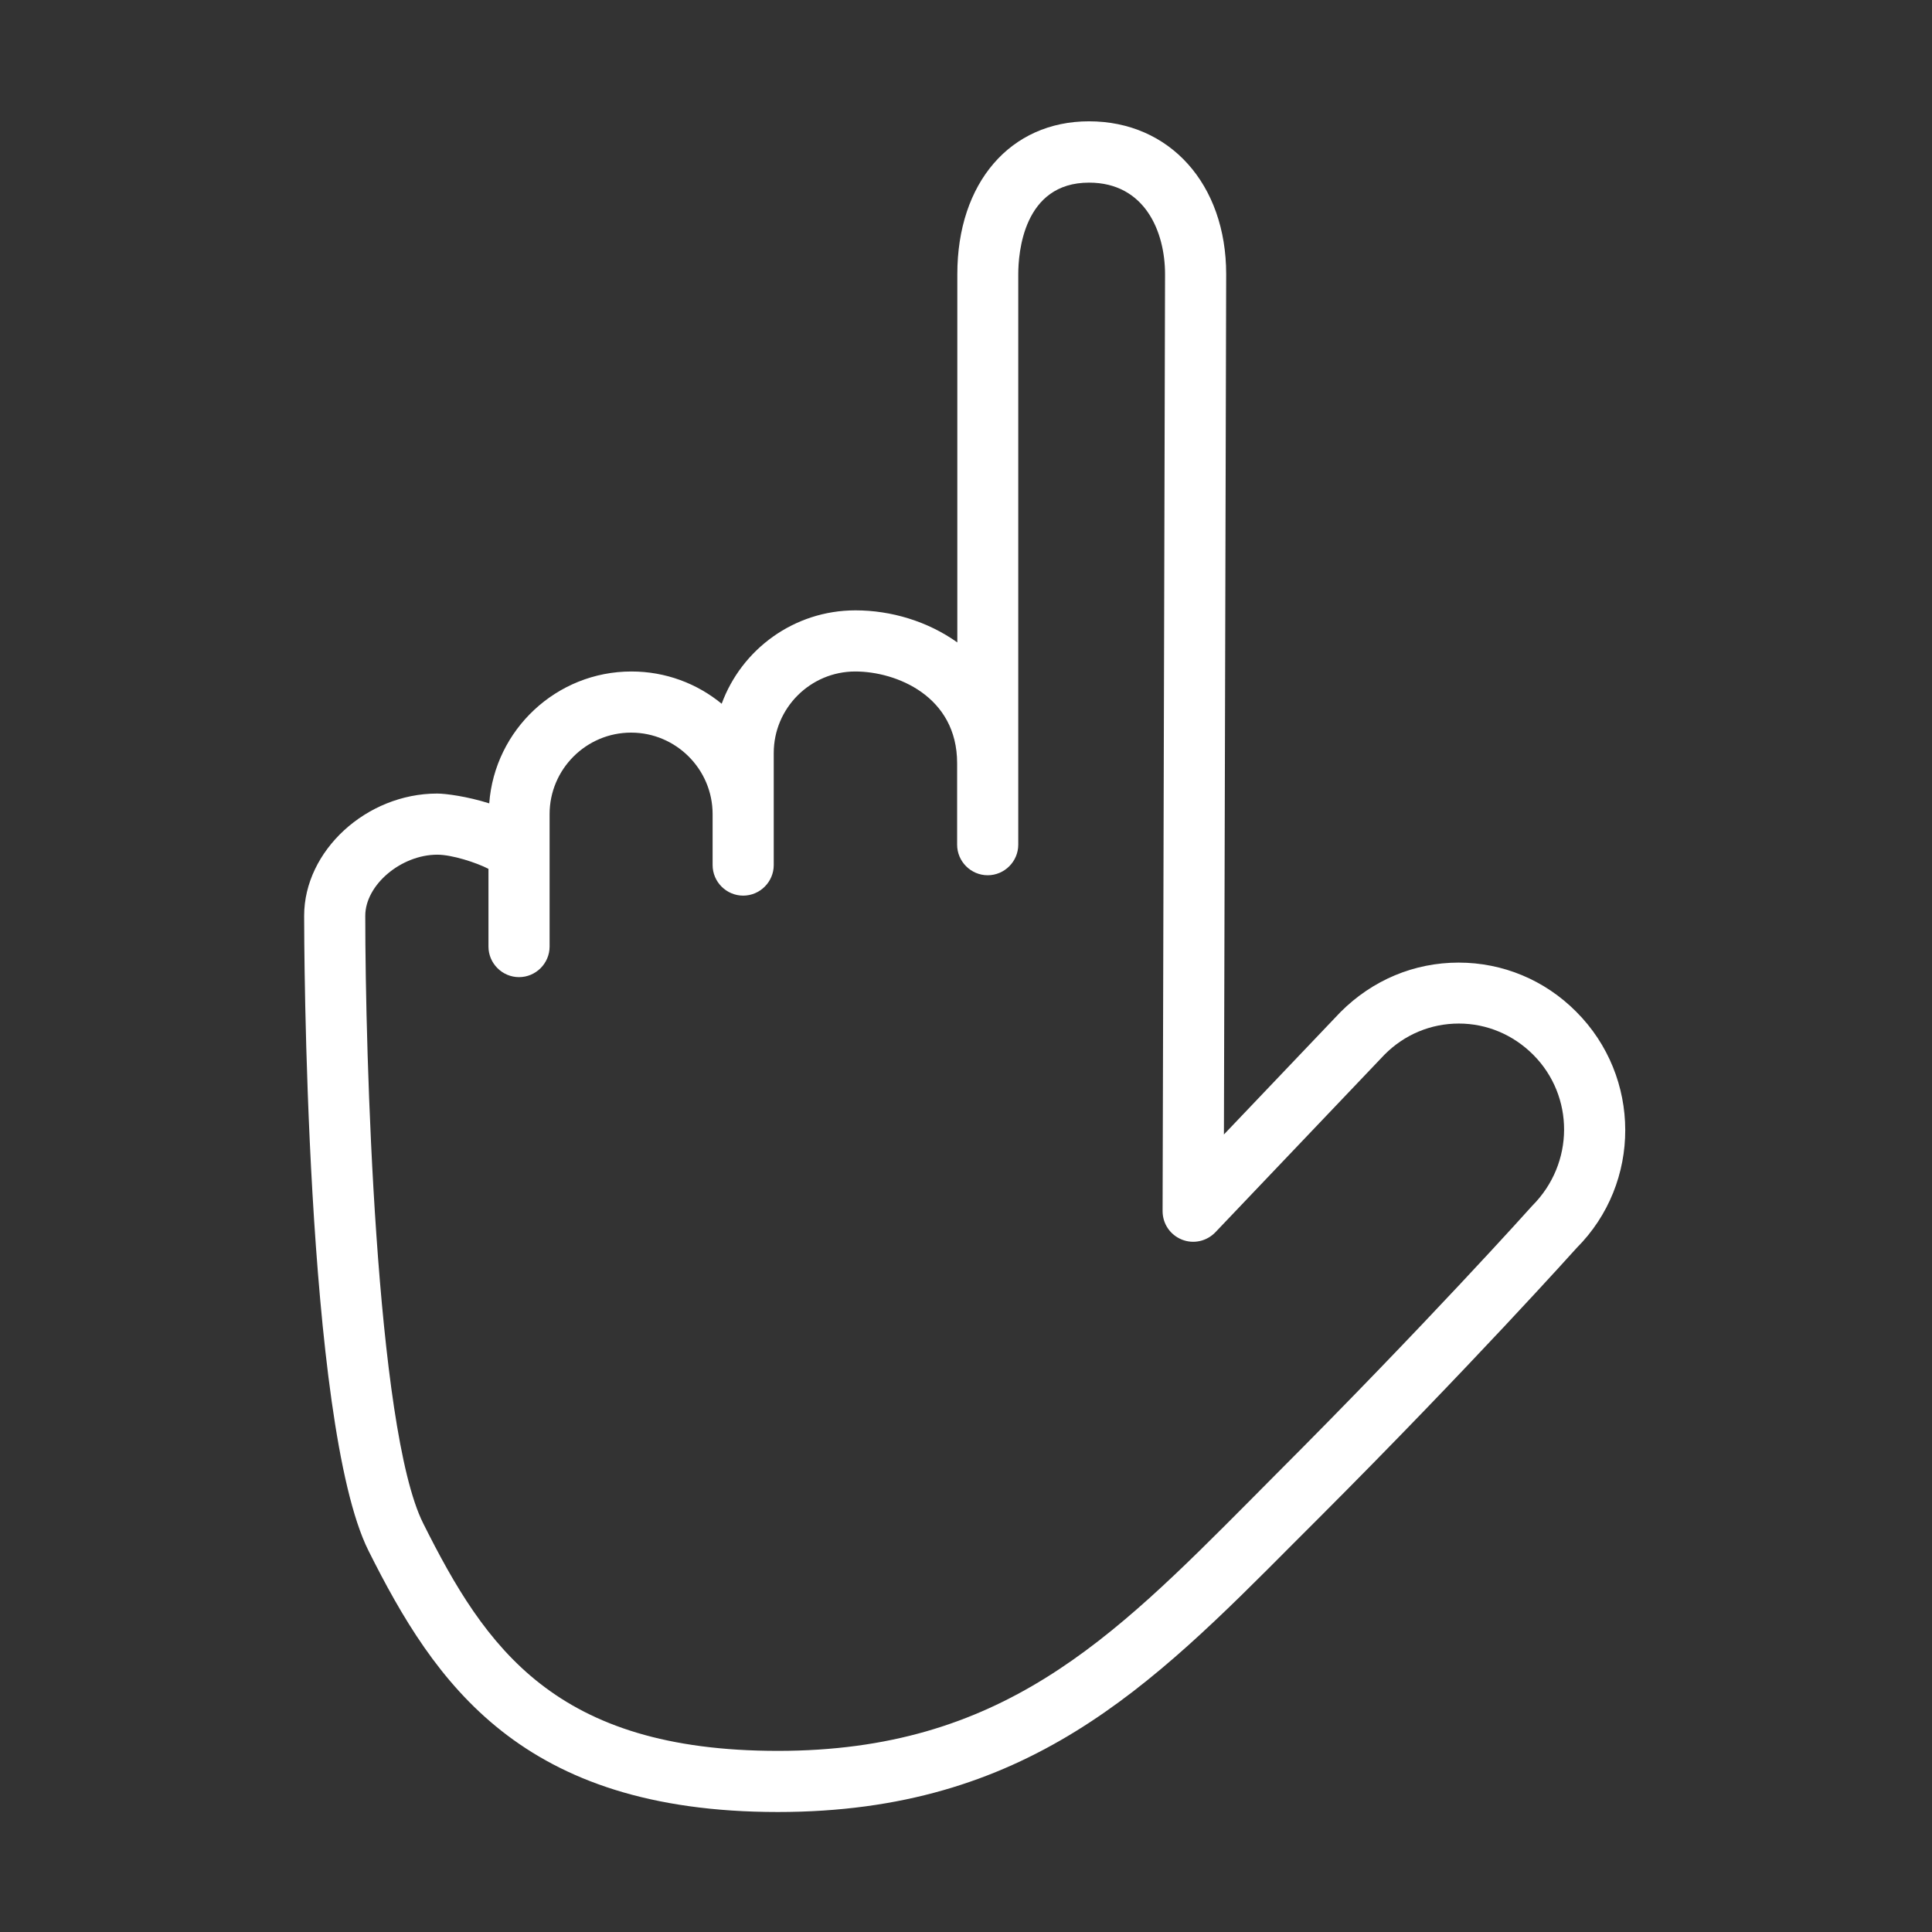
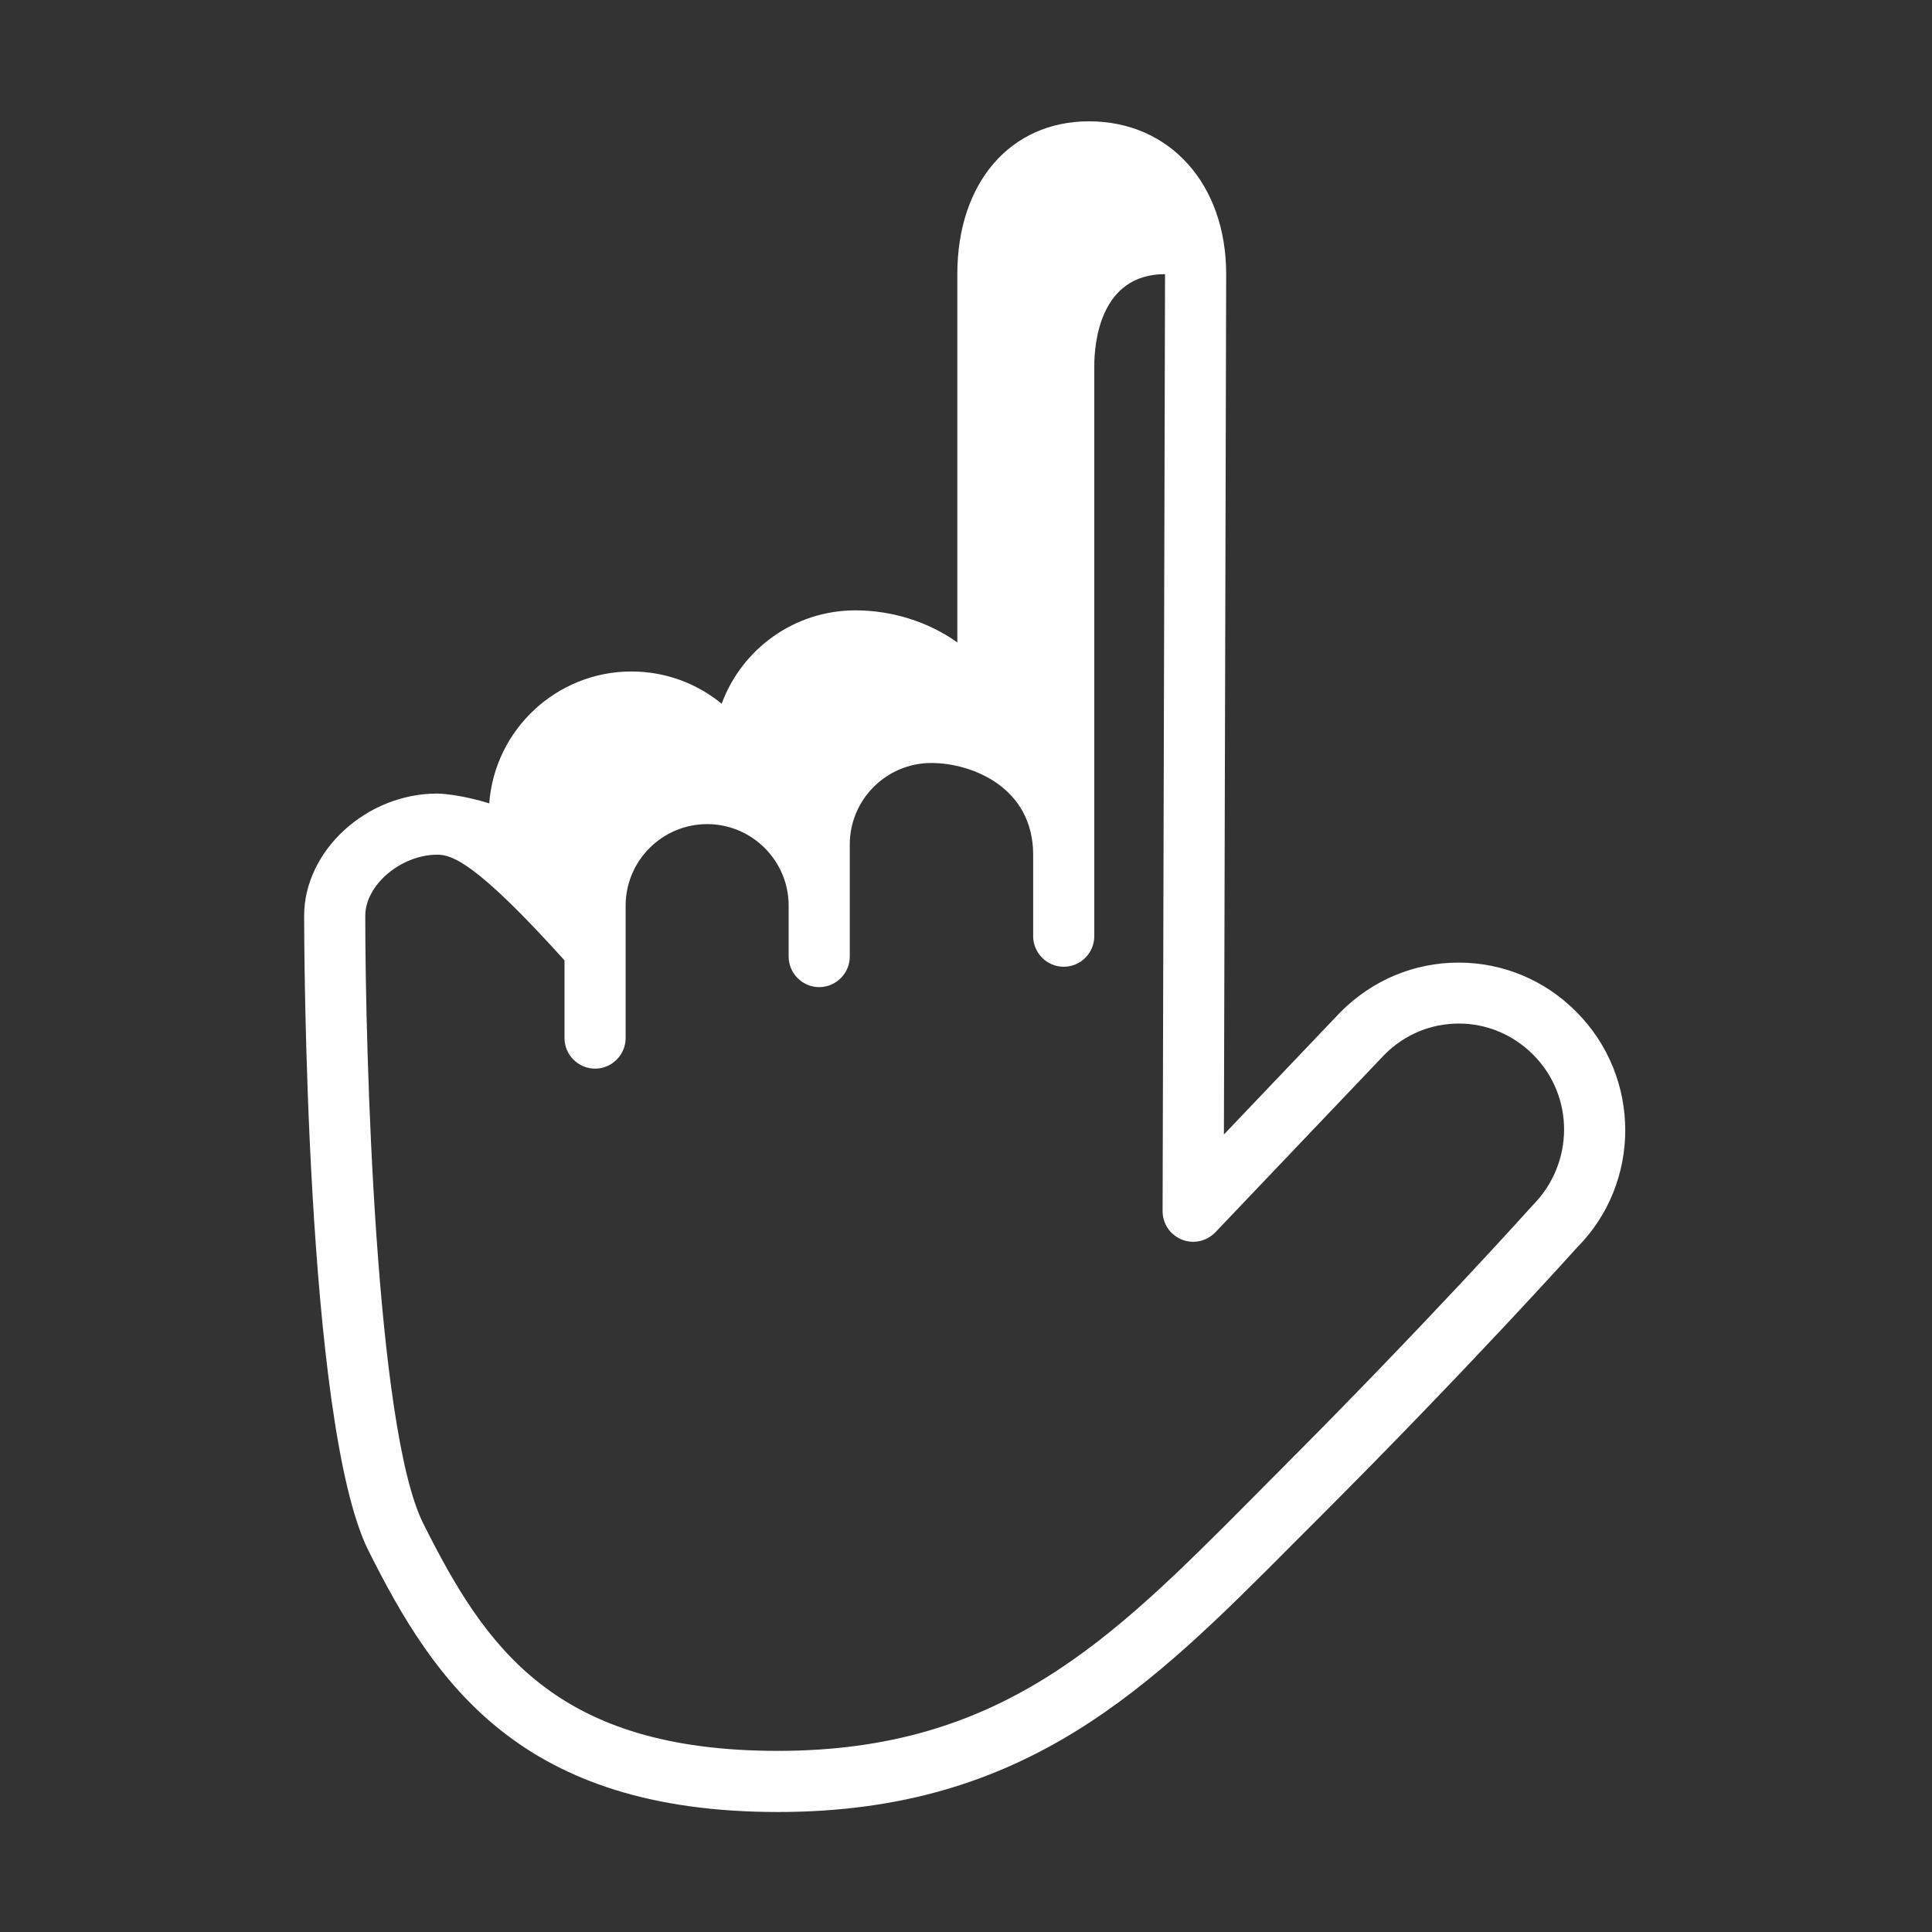
<svg xmlns="http://www.w3.org/2000/svg" version="1.1" id="Layer_1" x="0px" y="0px" viewBox="0 0 1024 1024" style="enable-background:new 0 0 1024 1024;" xml:space="preserve">
  <rect x="0" y="0" width="1024" height="1024" fill="#333333" stroke="none" />
  <style type="text/css">
	.st0{fill:white;}
</style>
  <g>
-     <path class="st0" d="M412.3,960.4c-136.3,0-181.9-68.4-217-138.5c-33.7-67.4-34.1-325.5-34.1-336.5c0-34.5,33-64.8,70.5-64.8   c4.5,0,15.9,1.5,27.6,5.2c2.9-39,35.6-69.9,75.4-69.9c18.1,0,34.8,6.4,47.8,17.1c10.6-28.9,38.4-49.5,70.9-49.5   c18.9,0,38.3,5.8,54,17V145.3c0-48.4,28.1-81,69.8-81c42.8,0,72.7,33.3,72.7,81l-1.2,456l61.8-64.9c17-17,39.1-26.2,62.6-26.2   c23.4,0,45.6,9.2,62.3,26c34.6,34.6,34.7,90.8,0.2,125.3l0,0c0,0-56.3,62.8-136.6,143.1L686,817.6   C609.8,894.2,544,960.4,412.3,960.4z M231.8,453c-19.2,0-38.2,16-38.2,32.4c0,72.5,5.5,271.7,30.7,322c33,66,69.9,120.6,188,120.6   C530.5,928,589,869.2,663,794.8l13.1-13.2c79.7-79.7,135.5-141.9,136-142.5c22.5-22.5,22.4-58.2,0.5-80.1   c-10.6-10.6-24.6-16.5-39.4-16.5s-28.8,5.8-39.4,16.5l-89.6,94.1c-4.6,4.8-11.6,6.4-17.8,3.9c-6.2-2.5-10.2-8.4-10.2-15.1   l1.3-496.6c0-22.4-10.6-48.5-40.3-48.5c-34.8,0-37.5,37.2-37.5,48.6v302.3c0,8.9-7.3,16.2-16.2,16.2c-8.9,0-16.2-7.3-16.2-16.2   v-43.2c0-35.6-32.3-48.6-54-48.6c-23.8,0-43.2,19.4-43.2,43.2v59.4c0,8.9-7.3,16.2-16.2,16.2c-8.9,0-16.2-7.3-16.2-16.2v-27   c0-23.8-19.4-43.2-43.2-43.2s-43.2,19.4-43.2,43.2v70.2c0,8.9-7.3,16.2-16.2,16.2c-8.9,0-16.2-7.3-16.2-16.2v-41.2   C252.5,457.2,239.6,453,231.8,453z" />
+     <path class="st0" d="M412.3,960.4c-136.3,0-181.9-68.4-217-138.5c-33.7-67.4-34.1-325.5-34.1-336.5c0-34.5,33-64.8,70.5-64.8   c4.5,0,15.9,1.5,27.6,5.2c2.9-39,35.6-69.9,75.4-69.9c18.1,0,34.8,6.4,47.8,17.1c10.6-28.9,38.4-49.5,70.9-49.5   c18.9,0,38.3,5.8,54,17V145.3c0-48.4,28.1-81,69.8-81c42.8,0,72.7,33.3,72.7,81l-1.2,456l61.8-64.9c17-17,39.1-26.2,62.6-26.2   c23.4,0,45.6,9.2,62.3,26c34.6,34.6,34.7,90.8,0.2,125.3l0,0c0,0-56.3,62.8-136.6,143.1L686,817.6   C609.8,894.2,544,960.4,412.3,960.4z M231.8,453c-19.2,0-38.2,16-38.2,32.4c0,72.5,5.5,271.7,30.7,322c33,66,69.9,120.6,188,120.6   C530.5,928,589,869.2,663,794.8l13.1-13.2c79.7-79.7,135.5-141.9,136-142.5c22.5-22.5,22.4-58.2,0.5-80.1   c-10.6-10.6-24.6-16.5-39.4-16.5s-28.8,5.8-39.4,16.5l-89.6,94.1c-4.6,4.8-11.6,6.4-17.8,3.9c-6.2-2.5-10.2-8.4-10.2-15.1   l1.3-496.6c-34.8,0-37.5,37.2-37.5,48.6v302.3c0,8.9-7.3,16.2-16.2,16.2c-8.9,0-16.2-7.3-16.2-16.2   v-43.2c0-35.6-32.3-48.6-54-48.6c-23.8,0-43.2,19.4-43.2,43.2v59.4c0,8.9-7.3,16.2-16.2,16.2c-8.9,0-16.2-7.3-16.2-16.2v-27   c0-23.8-19.4-43.2-43.2-43.2s-43.2,19.4-43.2,43.2v70.2c0,8.9-7.3,16.2-16.2,16.2c-8.9,0-16.2-7.3-16.2-16.2v-41.2   C252.5,457.2,239.6,453,231.8,453z" />
  </g>
  <style type="text/css">polygon,path{fill:white;}</style>
</svg>